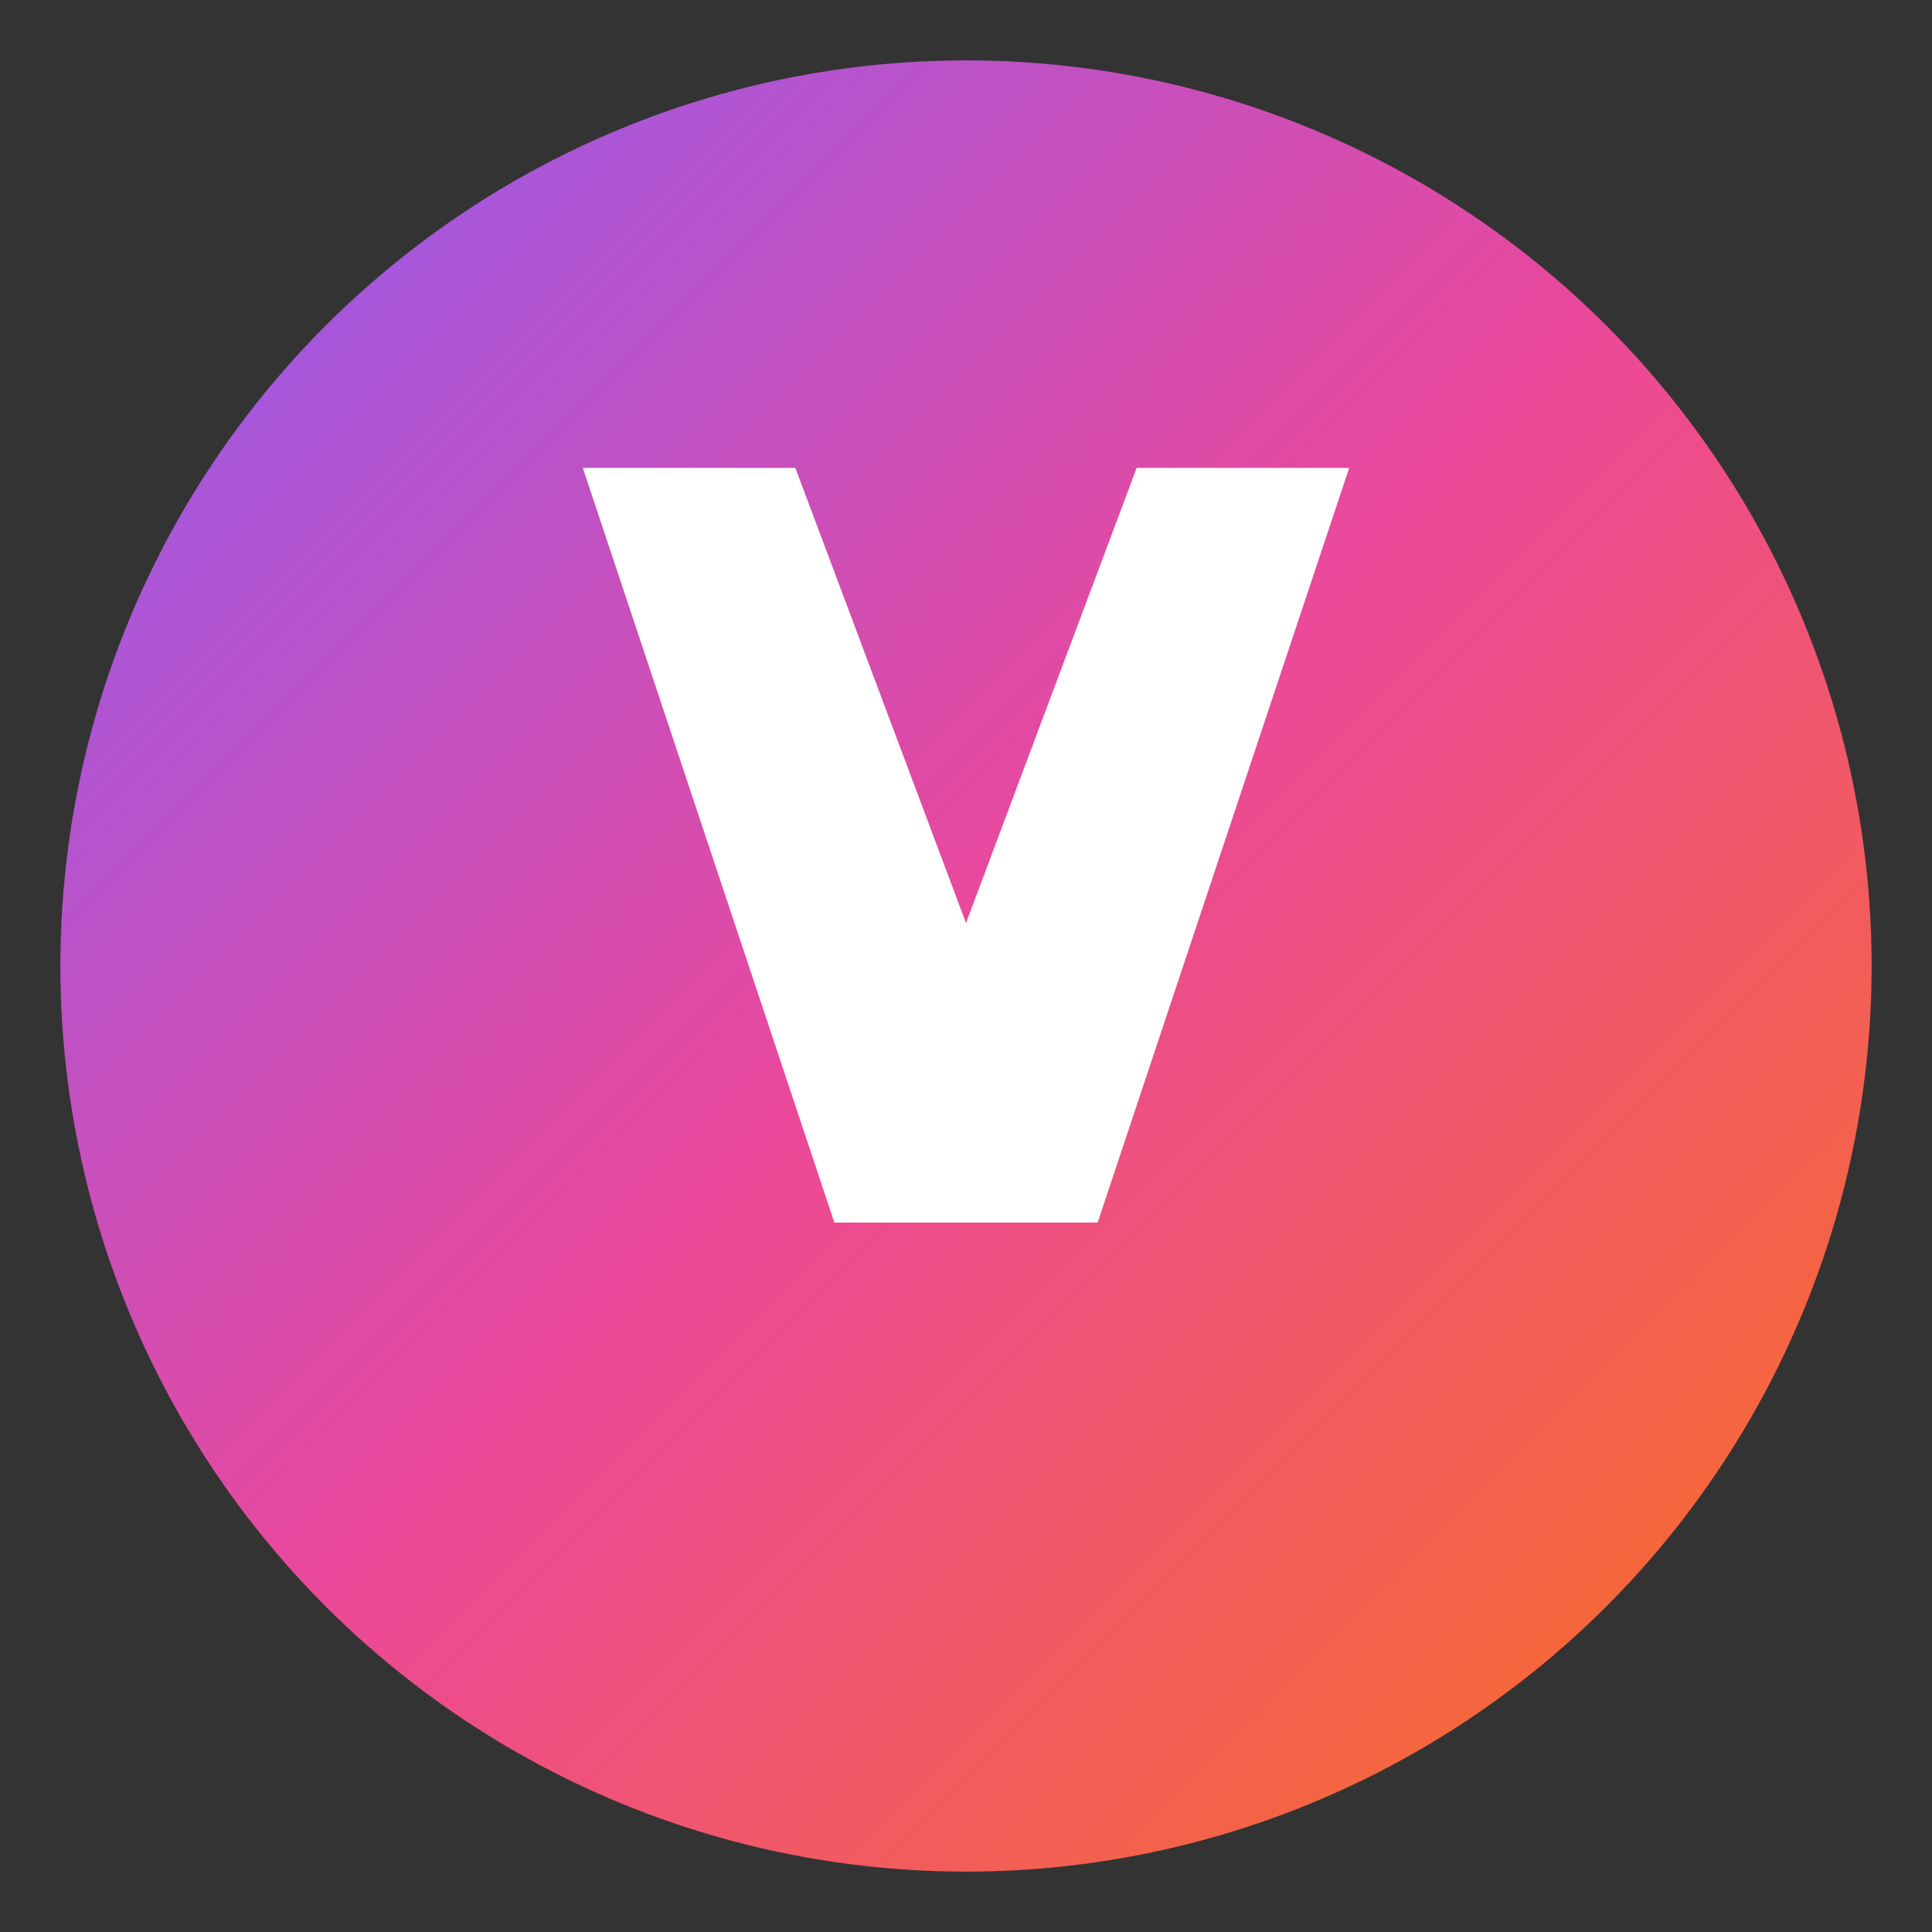
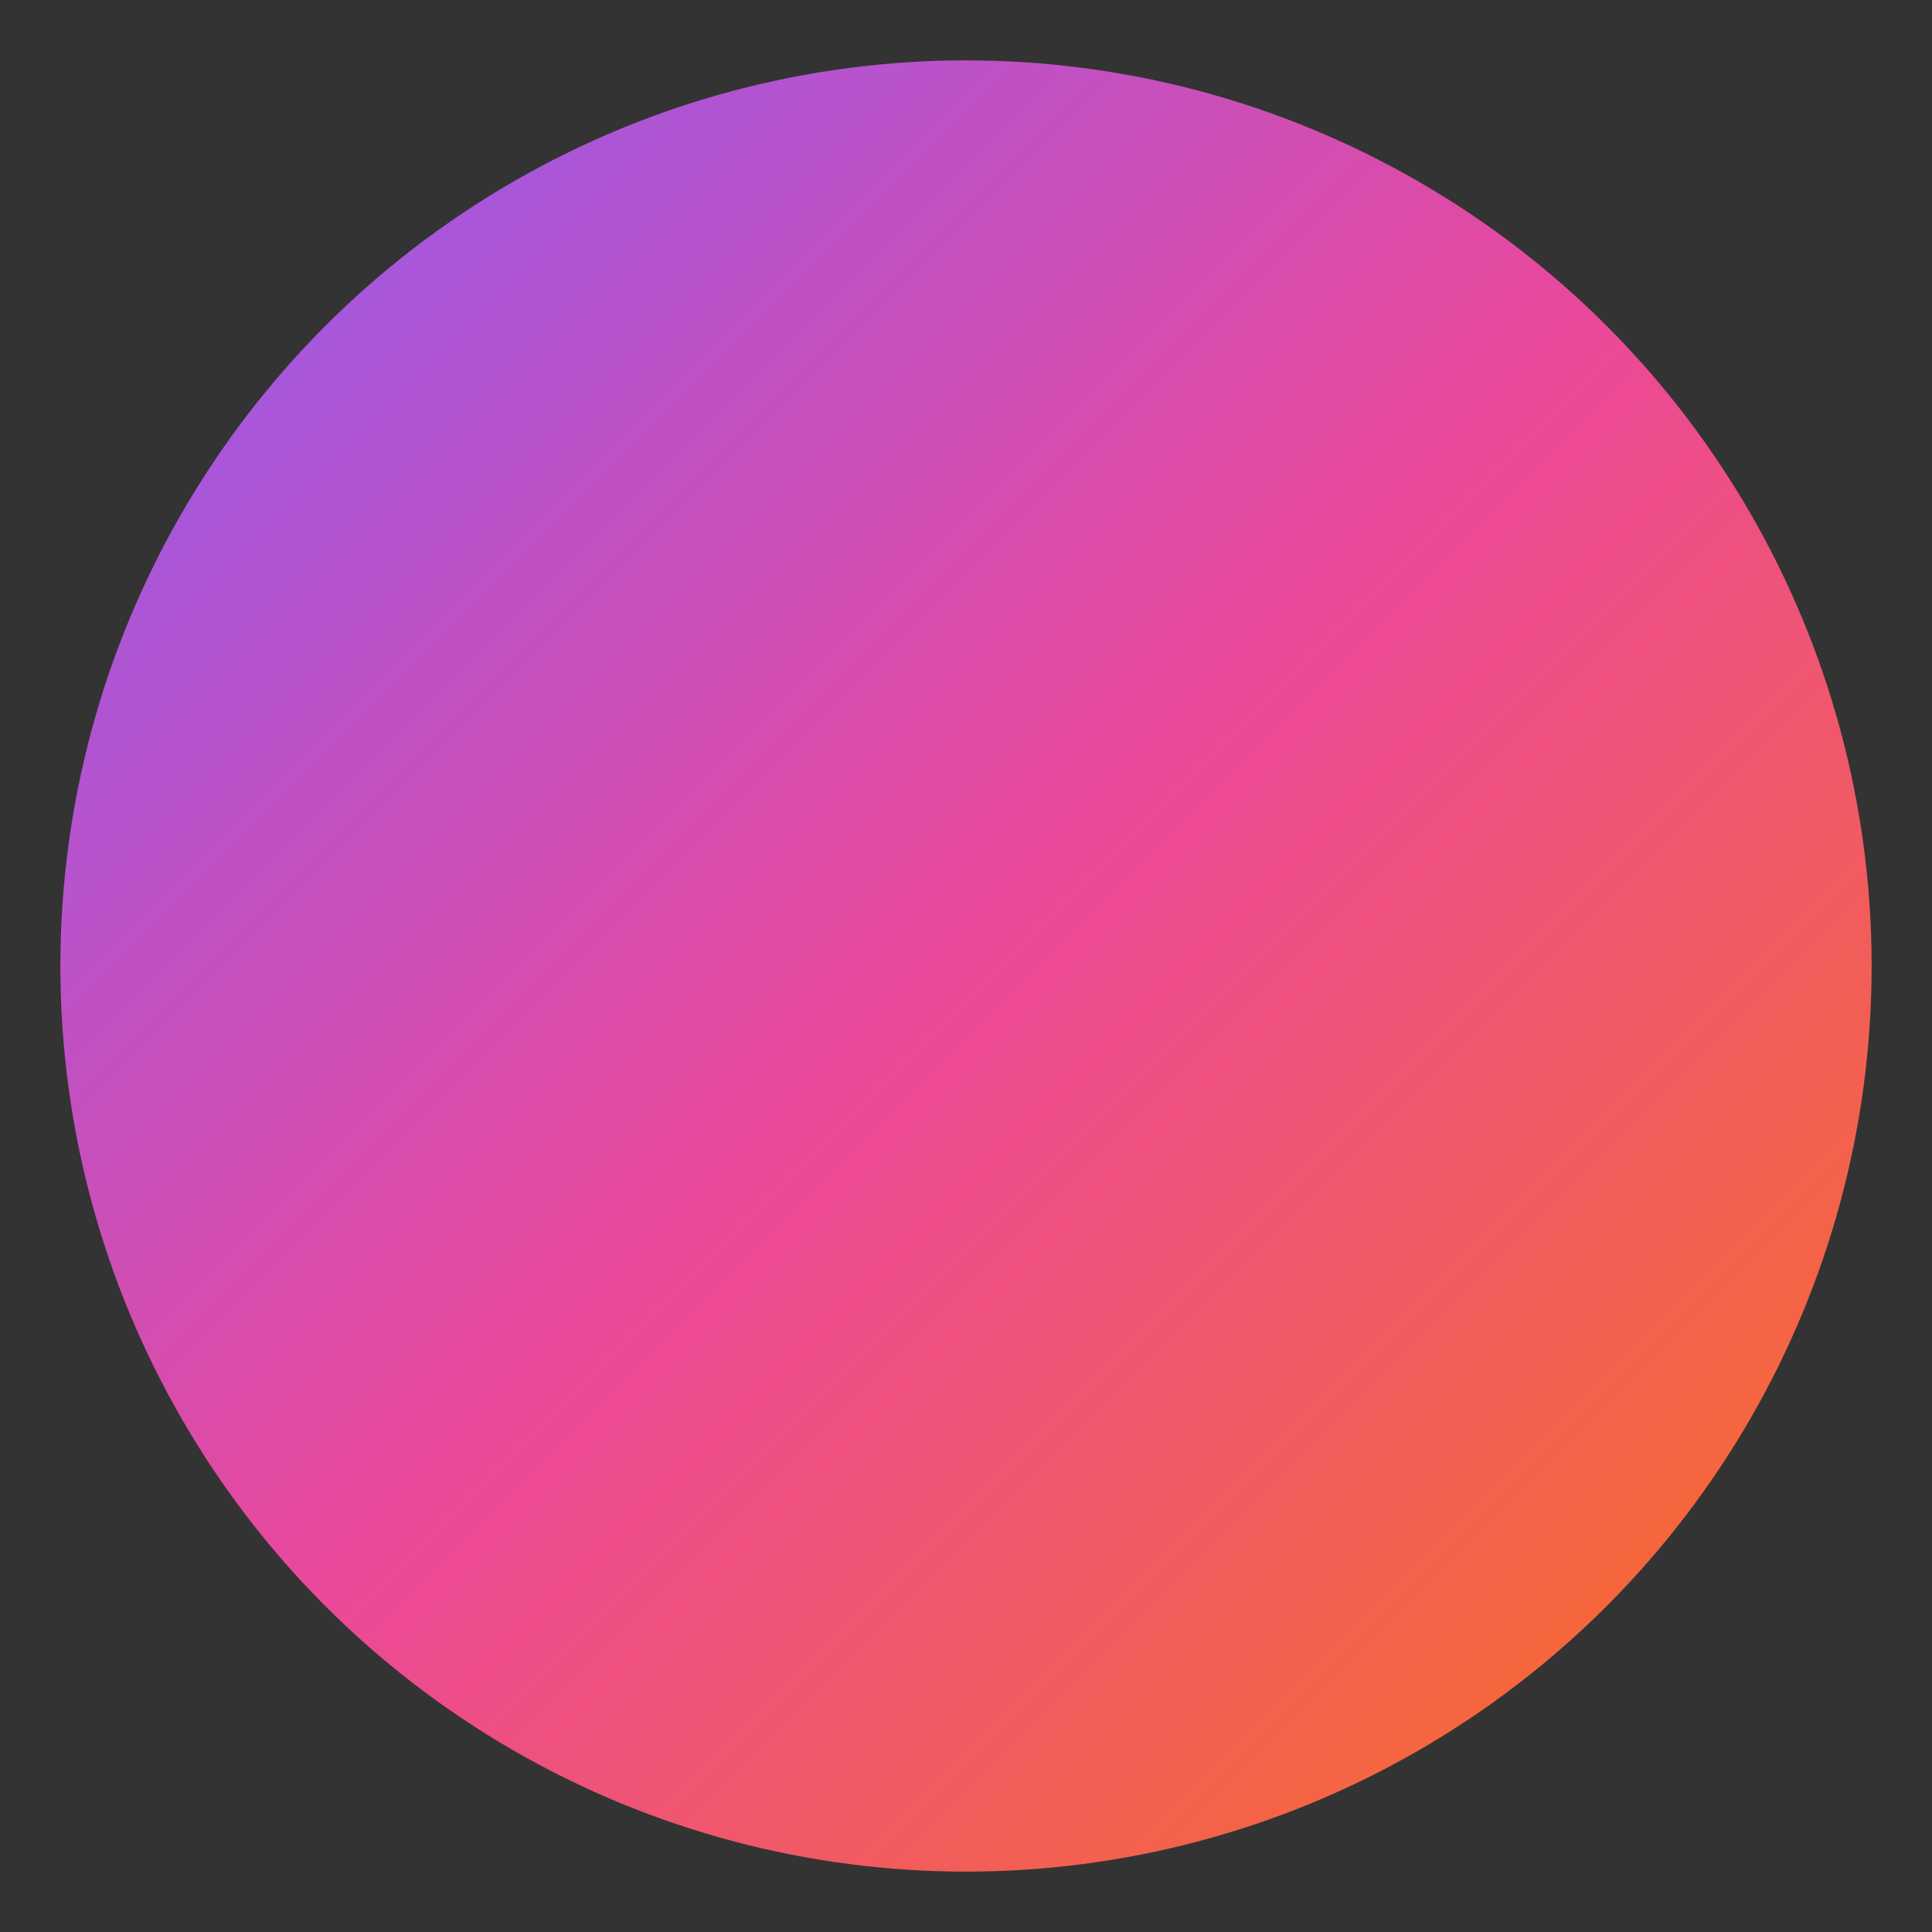
<svg xmlns="http://www.w3.org/2000/svg" width="32" height="32" viewBox="0 0 32 32">
  <rect x="0" y="0" width="32" height="32" fill="#333333" stroke="none" />
  <defs>
    <linearGradient id="favicon-gradient" x1="0%" y1="0%" x2="100%" y2="100%">
      <stop offset="0%" style="stop-color:#8b5cf6;stop-opacity:1" />
      <stop offset="50%" style="stop-color:#ec4899;stop-opacity:1" />
      <stop offset="100%" style="stop-color:#f97316;stop-opacity:1" />
    </linearGradient>
  </defs>
  <circle cx="16" cy="16" r="15" fill="url(#favicon-gradient)" />
-   <path d="M 10 8 L 14 20 L 16 20 L 18 20 L 22 8 L 19 8 L 16 16 L 13 8 Z" fill="#ffffff" stroke="#ffffff" stroke-width="0.5" />
</svg>